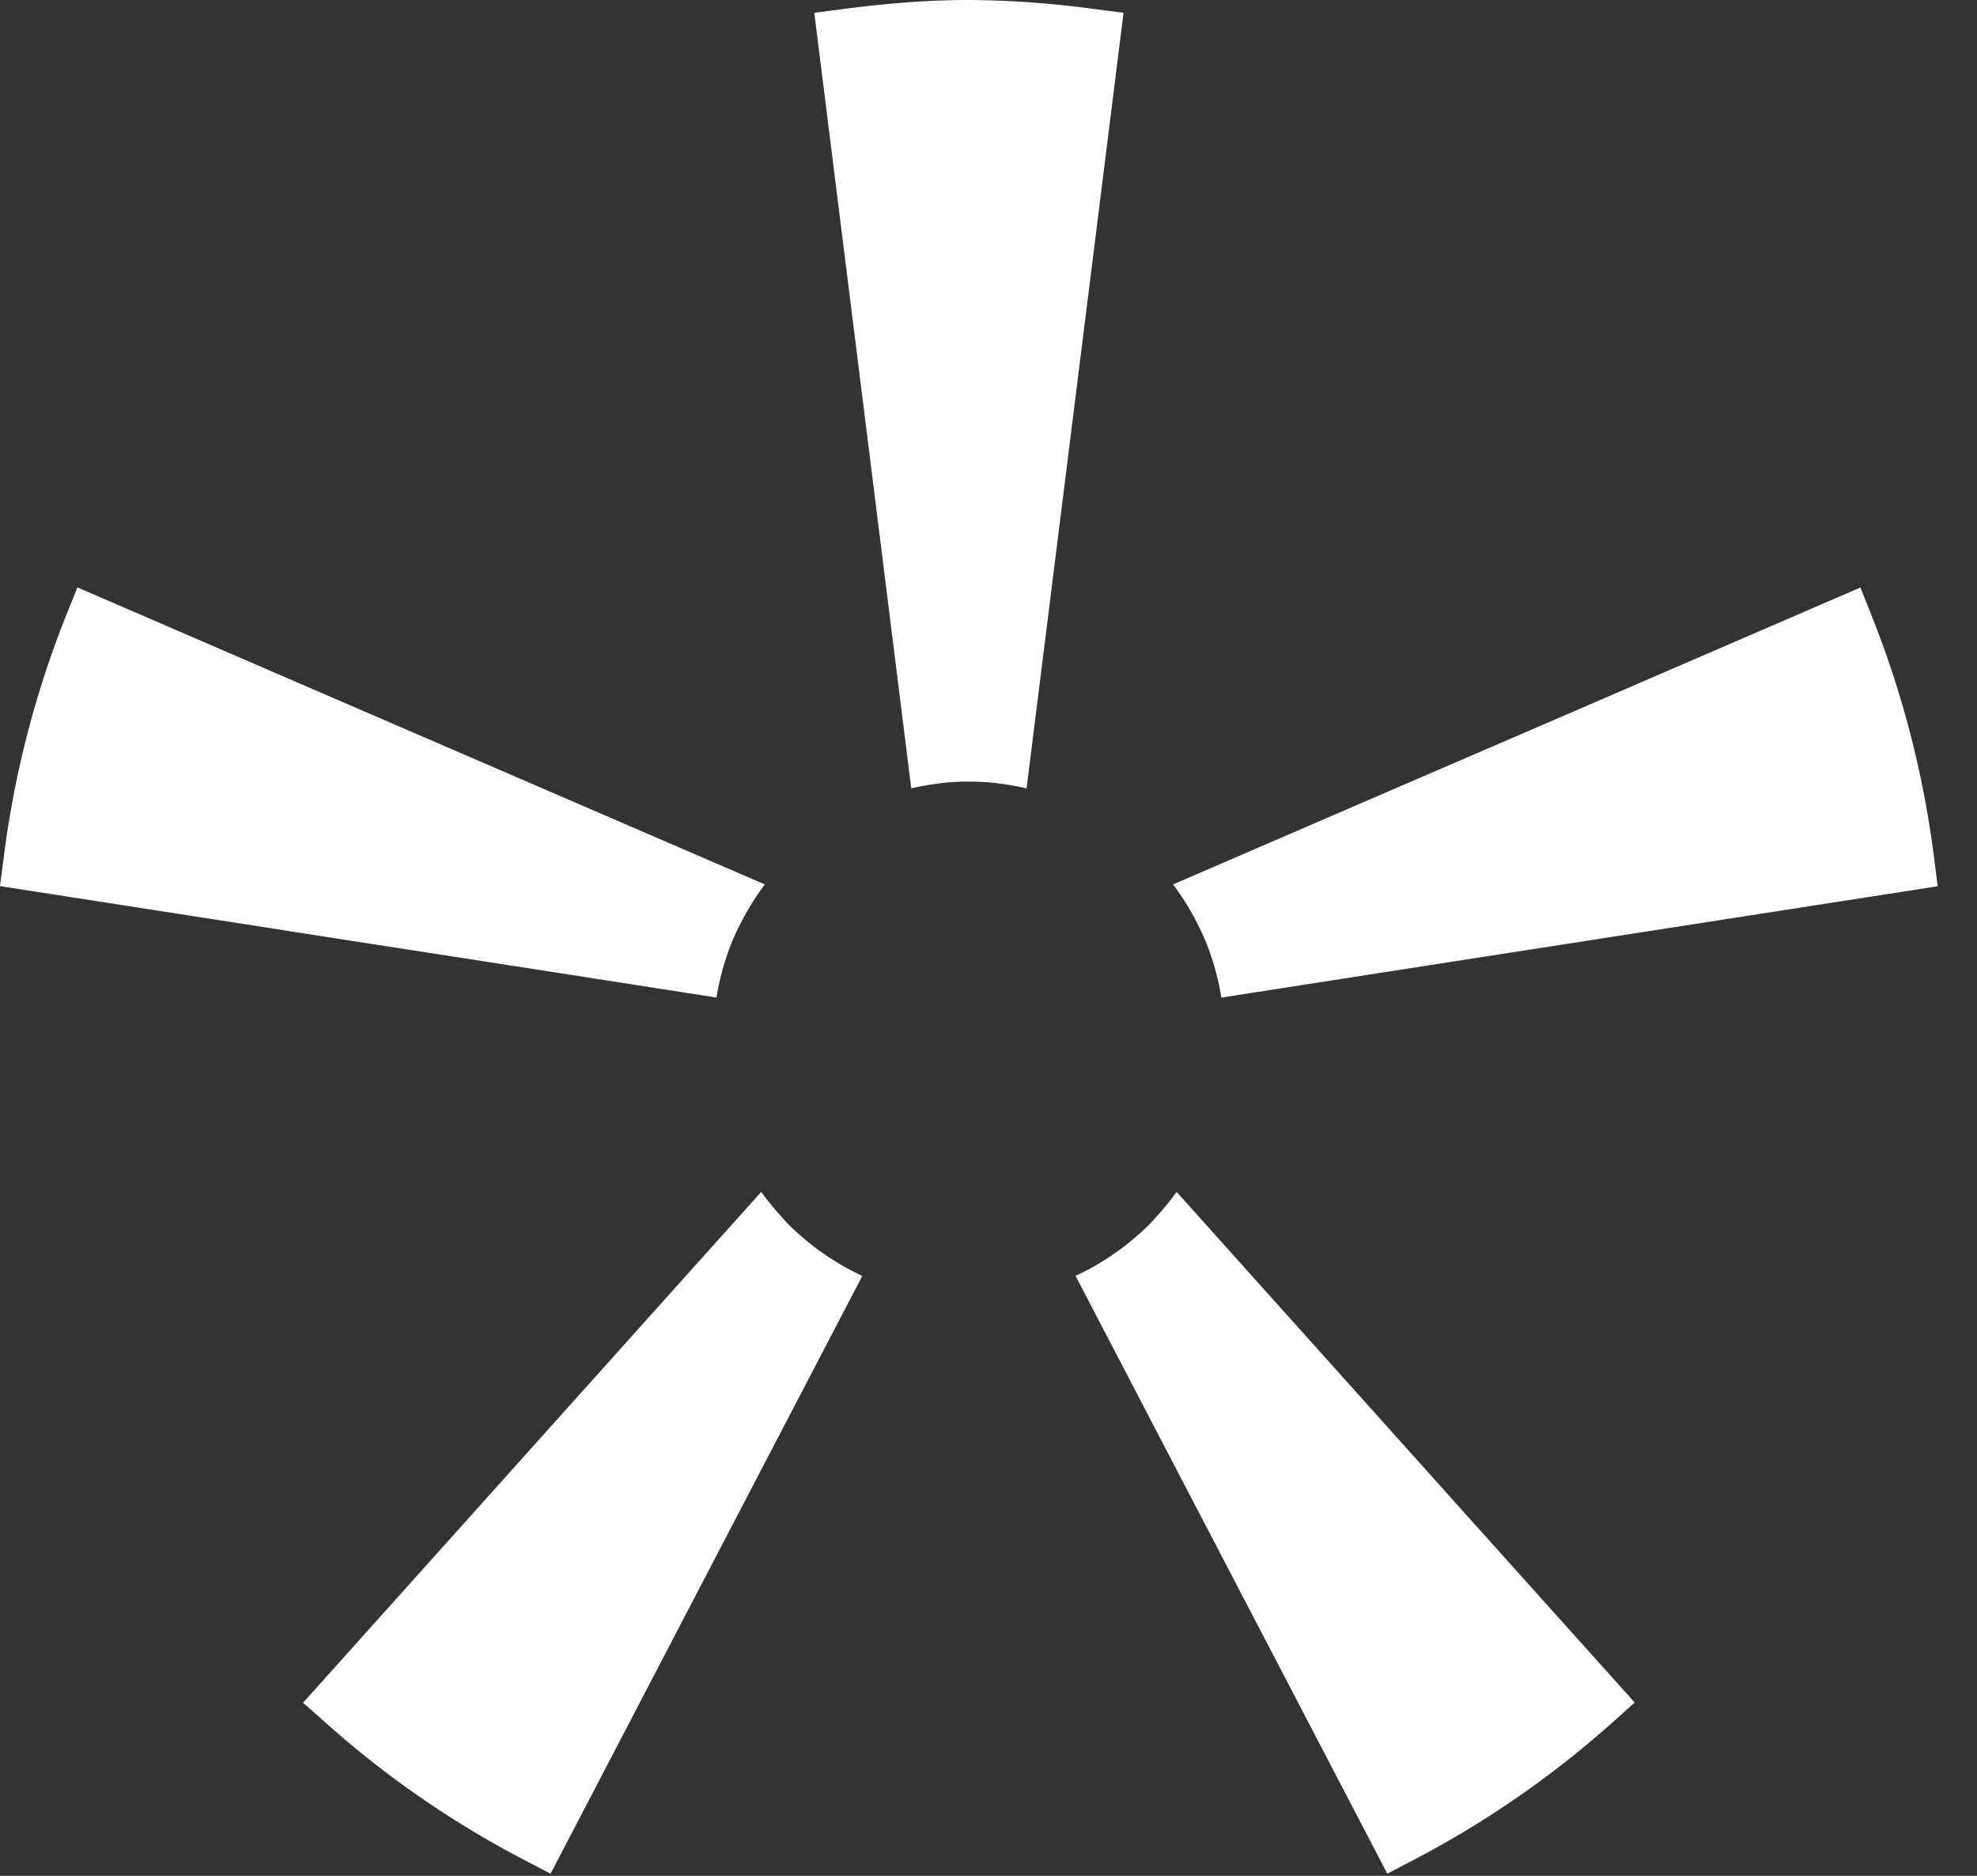
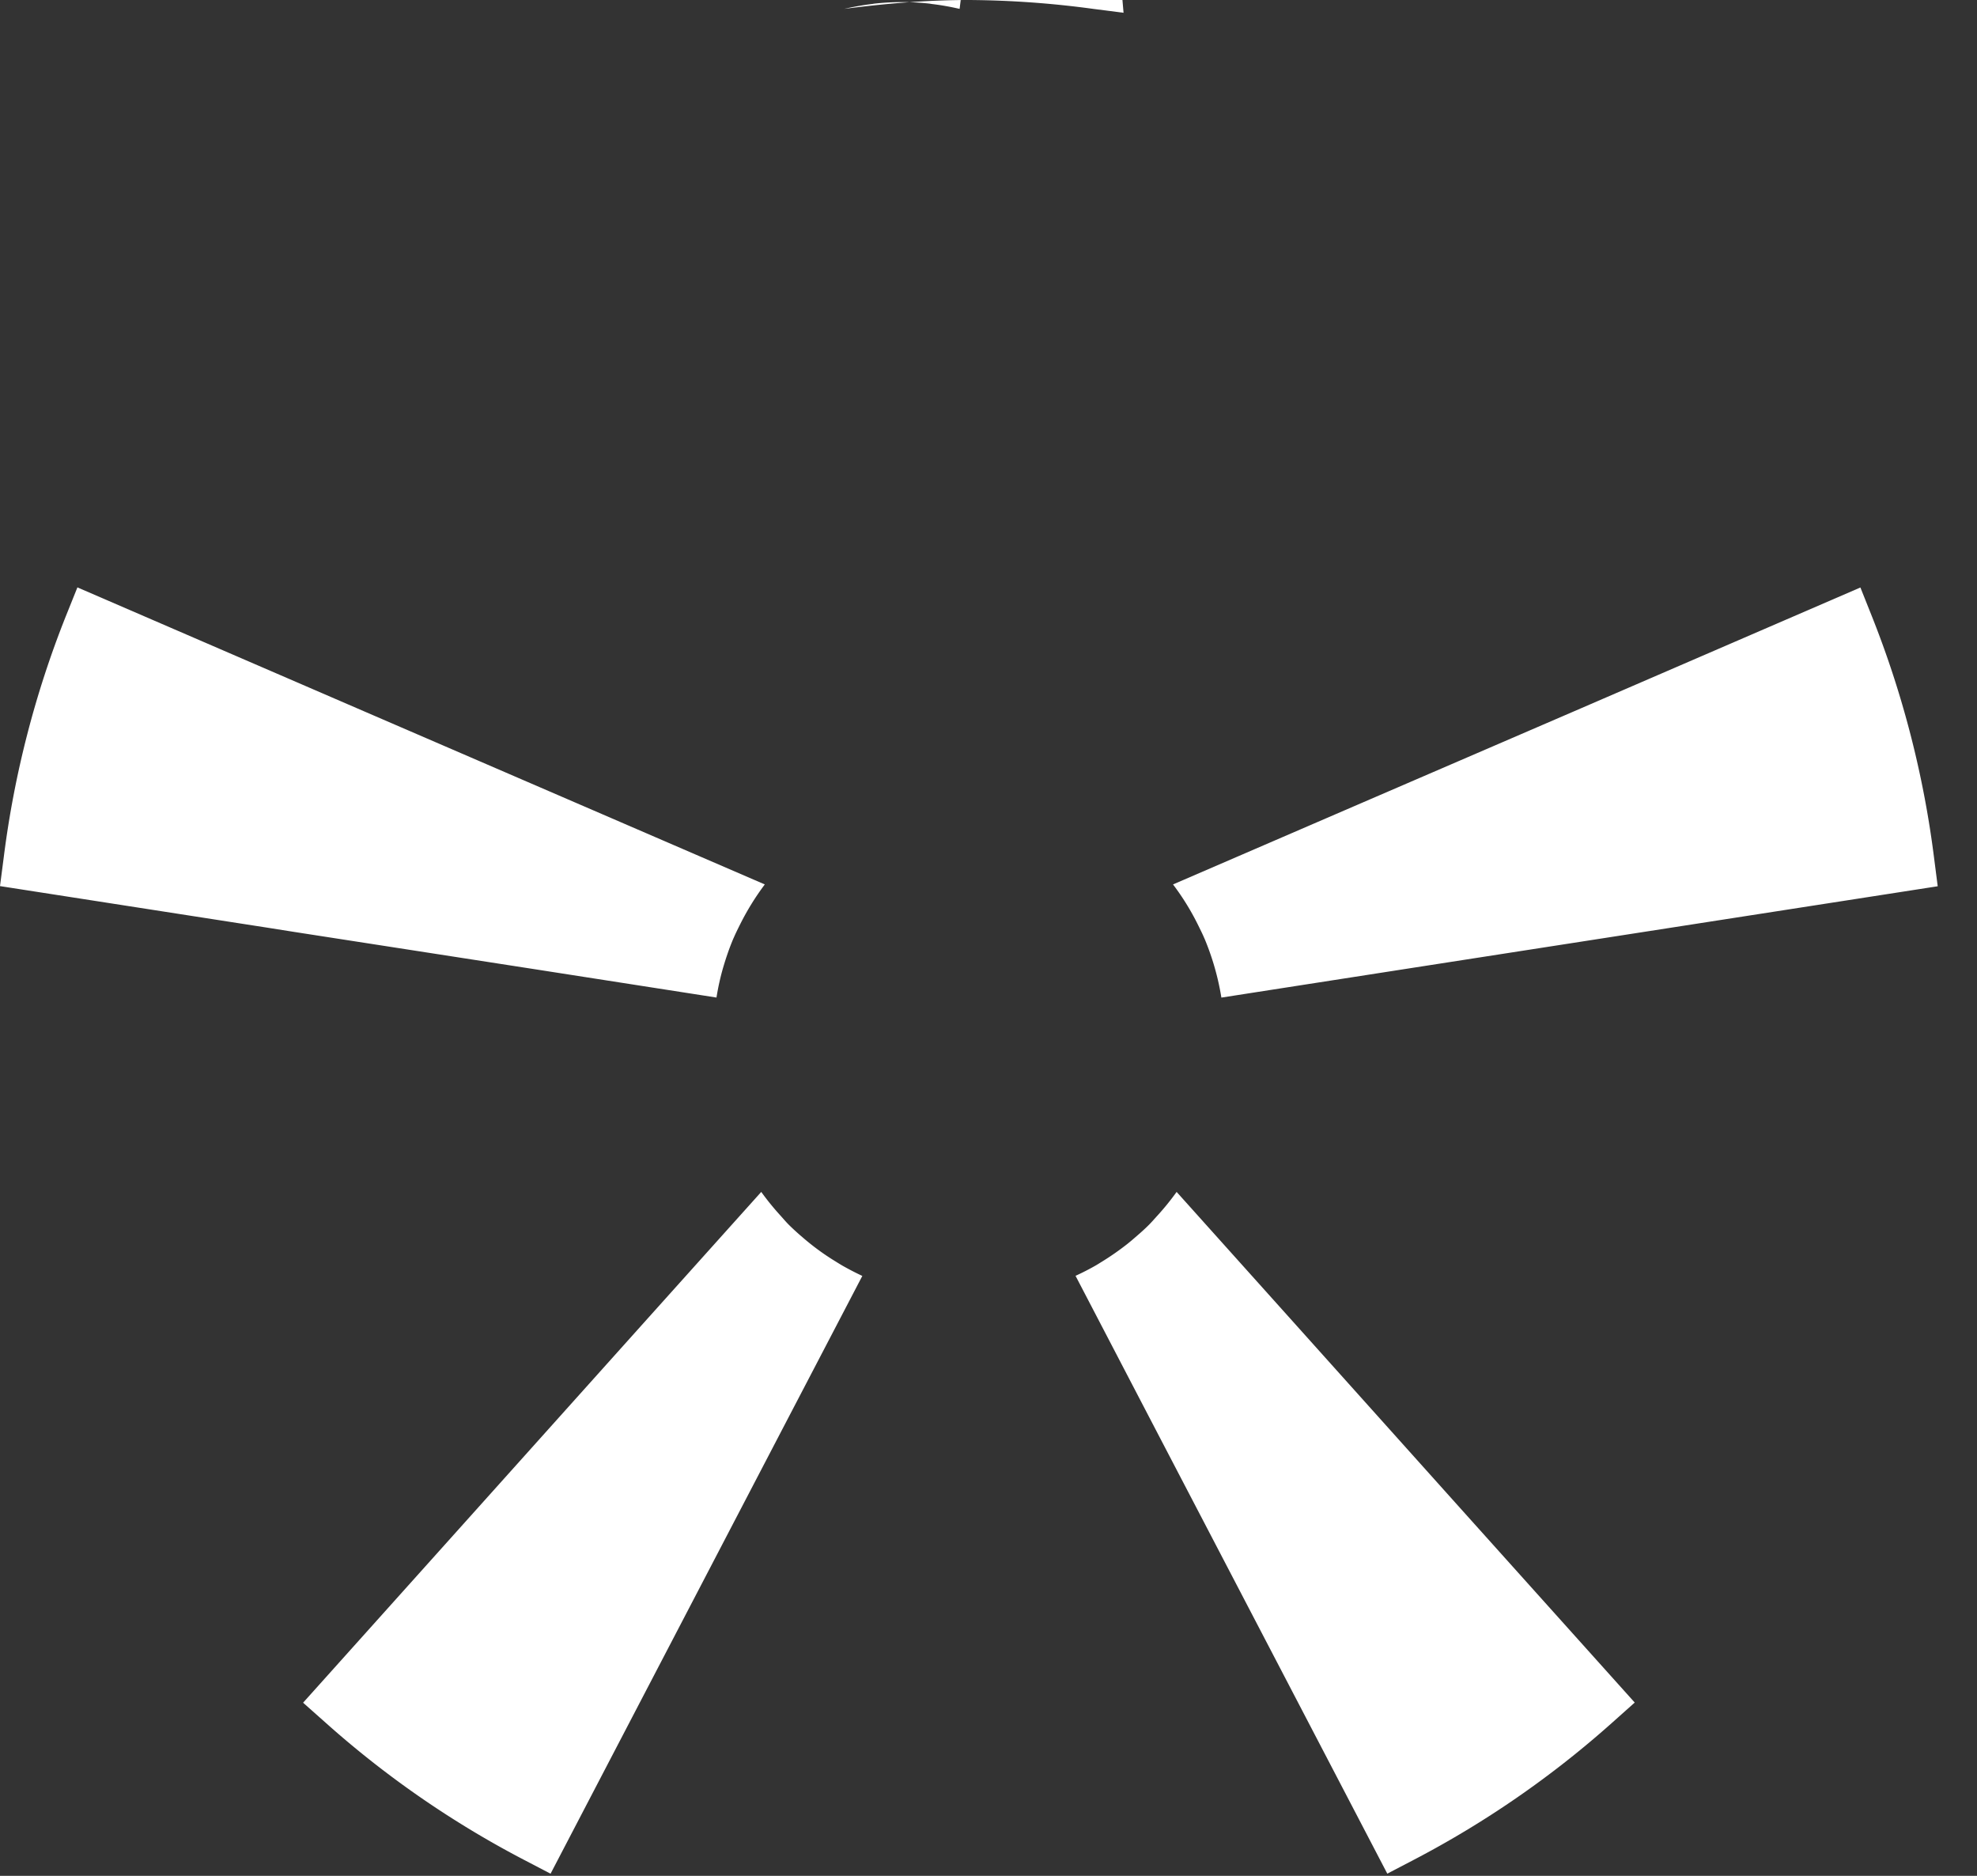
<svg xmlns="http://www.w3.org/2000/svg" width="39" height="37">
  <rect width="100%" height="100%" fill="#333333" stroke="none" />
-   <path d="M14.134 19.676a4.842 4.842 0 0 1 .131-.59c.058-.197.124-.391.204-.578l.007-.015c.038-.088.081-.174.124-.26a5.141 5.141 0 0 1 .487-.788l-3.296-1.424-4.619-1.995-5.645-2.44-.229.57a19.43 19.43 0 0 0-1.222 4.737L0 17.478l5.3.824.505.08 4.774.74 3.555.554zm2.35 5.206a4.829 4.829 0 0 1-.656-.48 4.786 4.786 0 0 1-.274-.251c-.053-.054-.103-.113-.154-.17a5.17 5.17 0 0 1-.383-.471l-2.251 2.508-3.337 3.721-3.45 3.846.455.404a19.188 19.188 0 0 0 3.902 2.695l.525.274 2.3-4.41 2.272-4.357 1.578-3.024a5.603 5.603 0 0 1-.391-.202 5.545 5.545 0 0 1-.136-.083m8.977 1.136l-2.25-2.508a5.15 5.15 0 0 1-.382.471c-.052.057-.102.115-.156.17-.086.087-.179.17-.273.25a4.162 4.162 0 0 1-.162.136 5.29 5.29 0 0 1-.494.345c-.046.028-.09.057-.136.083a5 5 0 0 1-.391.2l1.577 3.026 2.273 4.357 2.3 4.409.525-.274a19.233 19.233 0 0 0 3.902-2.696l.454-.405-3.45-3.843-3.337-3.721zm12.689-9.122a19.466 19.466 0 0 0-1.222-4.736l-.228-.572-5.644 2.44-4.619 1.993.234.555-.234-.555-3.297 1.424a4.953 4.953 0 0 1 .488.788c.042.086.086.172.124.26.001.006.004.01.007.015a5.134 5.134 0 0 1 .335 1.169l3.555-.553 4.77-.741 5.806-.902-.075-.585zM22.164.252l-.592-.076A19.016 19.016 0 0 0 19.112 0c-.843 0-1.66.072-2.457.175l-.592.077.833 6.656.617 4.935.463 3.707c.179-.041.361-.074.547-.096l.042-.007a4.96 4.96 0 0 1 1.098 0l.041.007c.187.022.368.055.547.096l.464-3.707.617-4.935.832-6.656z" fill="#FFF" fill-rule="evenodd" />
+   <path d="M14.134 19.676a4.842 4.842 0 0 1 .131-.59c.058-.197.124-.391.204-.578l.007-.015c.038-.088.081-.174.124-.26a5.141 5.141 0 0 1 .487-.788l-3.296-1.424-4.619-1.995-5.645-2.44-.229.57a19.43 19.43 0 0 0-1.222 4.737L0 17.478l5.3.824.505.08 4.774.74 3.555.554zm2.35 5.206a4.829 4.829 0 0 1-.656-.48 4.786 4.786 0 0 1-.274-.251c-.053-.054-.103-.113-.154-.17a5.17 5.17 0 0 1-.383-.471l-2.251 2.508-3.337 3.721-3.45 3.846.455.404a19.188 19.188 0 0 0 3.902 2.695l.525.274 2.3-4.41 2.272-4.357 1.578-3.024a5.603 5.603 0 0 1-.391-.202 5.545 5.545 0 0 1-.136-.083m8.977 1.136l-2.25-2.508a5.15 5.15 0 0 1-.382.471c-.052.057-.102.115-.156.17-.086.087-.179.17-.273.25a4.162 4.162 0 0 1-.162.136 5.29 5.29 0 0 1-.494.345c-.046.028-.09.057-.136.083a5 5 0 0 1-.391.2l1.577 3.026 2.273 4.357 2.3 4.409.525-.274a19.233 19.233 0 0 0 3.902-2.696l.454-.405-3.45-3.843-3.337-3.721zm12.689-9.122a19.466 19.466 0 0 0-1.222-4.736l-.228-.572-5.644 2.44-4.619 1.993.234.555-.234-.555-3.297 1.424a4.953 4.953 0 0 1 .488.788c.042.086.086.172.124.26.001.006.004.01.007.015a5.134 5.134 0 0 1 .335 1.169l3.555-.553 4.77-.741 5.806-.902-.075-.585zM22.164.252l-.592-.076A19.016 19.016 0 0 0 19.112 0c-.843 0-1.66.072-2.457.175c.179-.041.361-.074.547-.096l.042-.007a4.96 4.96 0 0 1 1.098 0l.041.007c.187.022.368.055.547.096l.464-3.707.617-4.935.832-6.656z" fill="#FFF" fill-rule="evenodd" />
</svg>